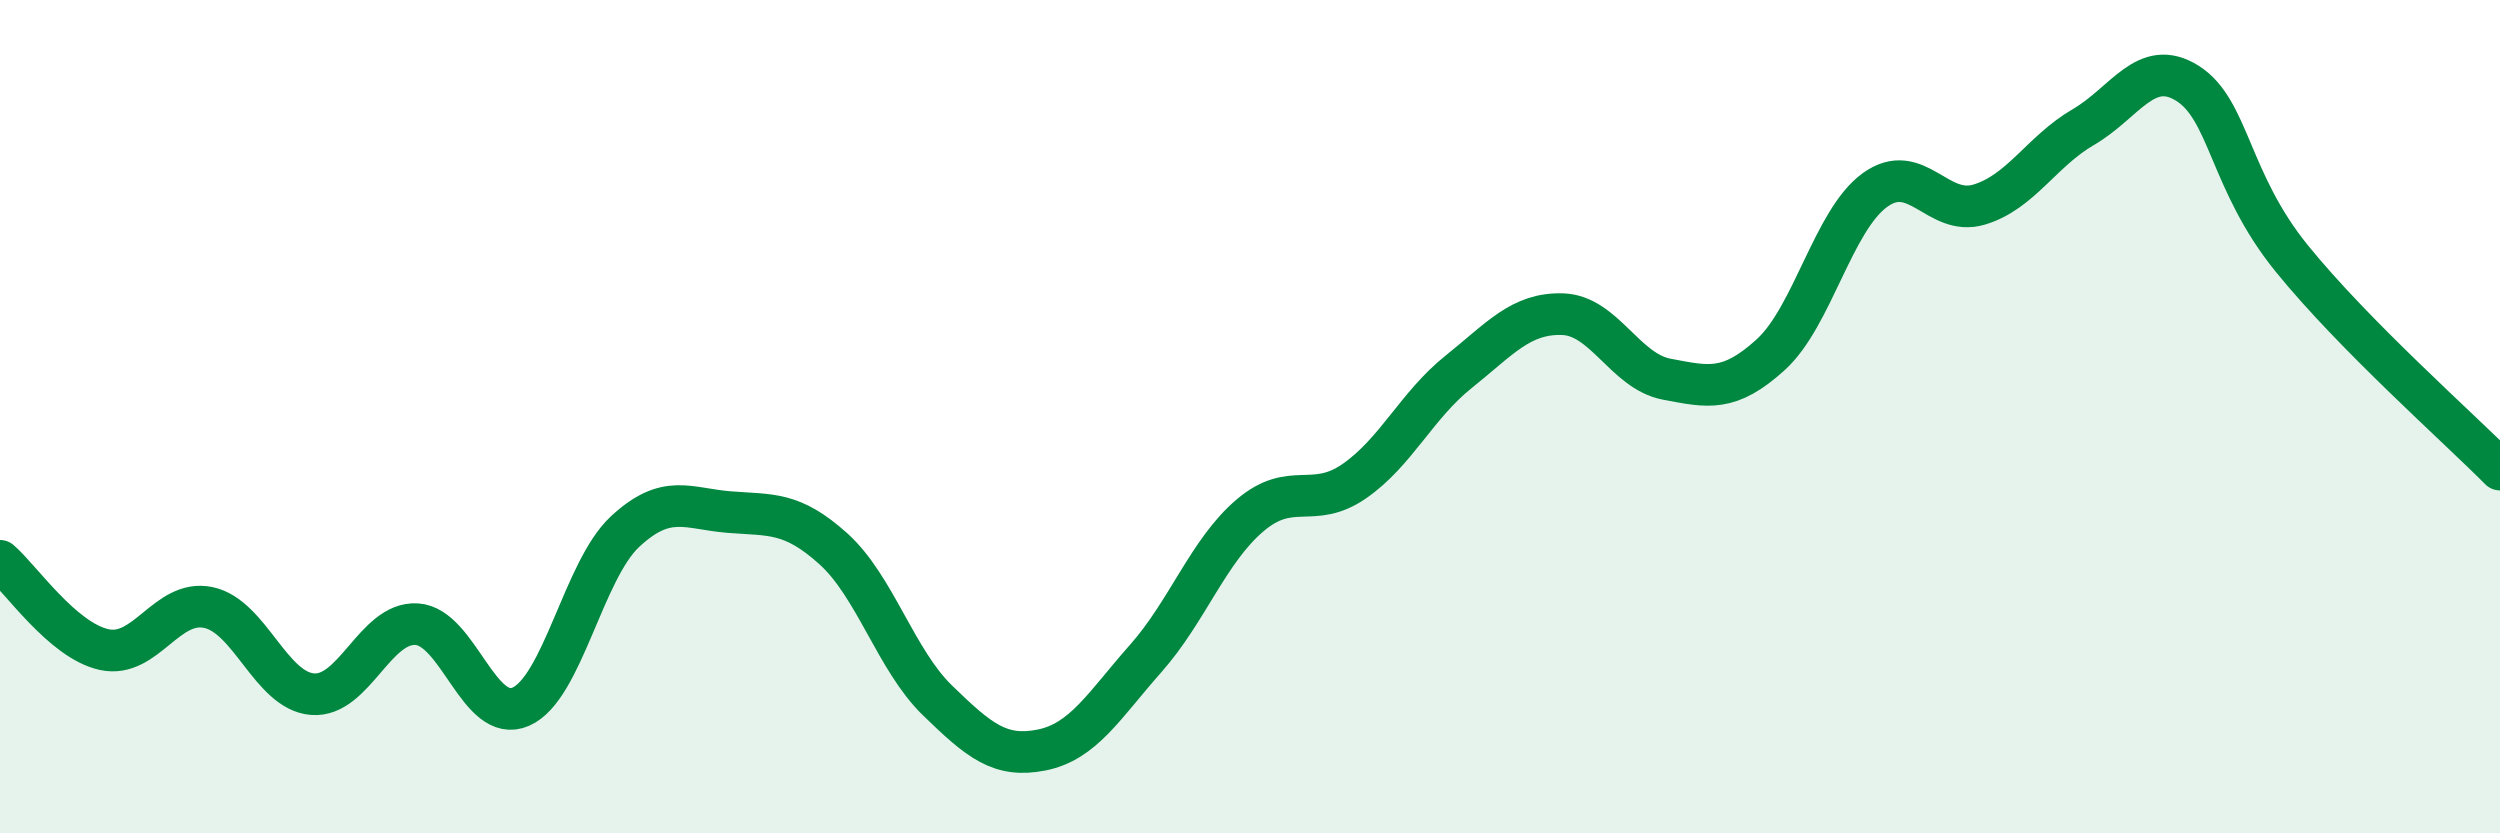
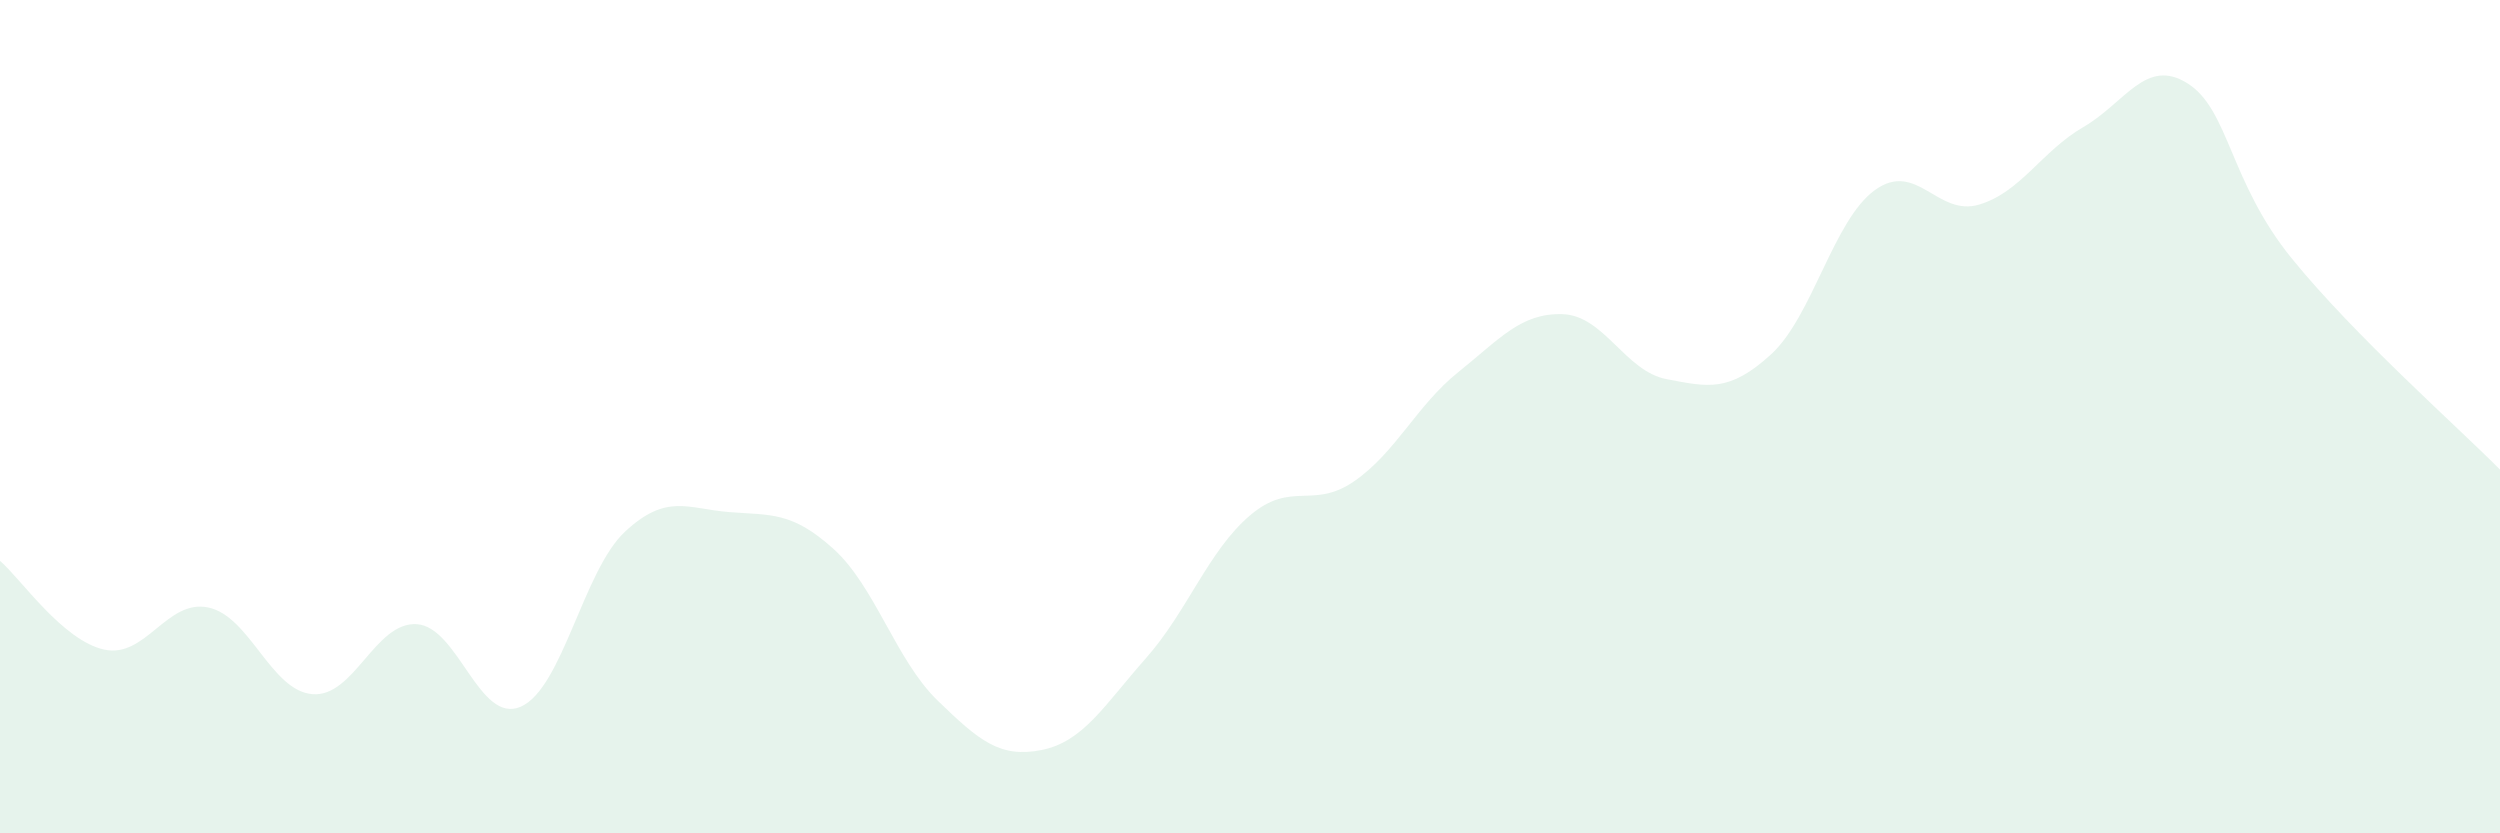
<svg xmlns="http://www.w3.org/2000/svg" width="60" height="20" viewBox="0 0 60 20">
  <path d="M 0,13.46 C 0.5,13.89 1.5,15.37 2.5,15.59 C 3.5,15.81 4,14.37 5,14.58 C 6,14.79 6.5,16.58 7.5,16.66 C 8.5,16.74 9,14.92 10,14.98 C 11,15.04 11.5,17.4 12.5,16.96 C 13.5,16.52 14,13.69 15,12.76 C 16,11.83 16.5,12.21 17.5,12.29 C 18.5,12.37 19,12.27 20,13.17 C 21,14.07 21.5,15.84 22.5,16.81 C 23.5,17.78 24,18.2 25,18 C 26,17.8 26.5,16.93 27.5,15.8 C 28.5,14.67 29,13.22 30,12.37 C 31,11.52 31.5,12.24 32.5,11.55 C 33.5,10.86 34,9.73 35,8.93 C 36,8.13 36.5,7.51 37.5,7.54 C 38.5,7.57 39,8.91 40,9.1 C 41,9.29 41.5,9.42 42.5,8.51 C 43.5,7.6 44,5.28 45,4.56 C 46,3.84 46.5,5.21 47.5,4.91 C 48.5,4.61 49,3.63 50,3.05 C 51,2.47 51.5,1.37 52.5,2 C 53.5,2.63 53.5,4.35 55,6.2 C 56.5,8.05 59,10.26 60,11.27L60 20L0 20Z" fill="#008740" opacity="0.1" stroke-linecap="round" stroke-linejoin="round" />
-   <path d="M 0,13.46 C 0.5,13.89 1.5,15.37 2.5,15.59 C 3.5,15.81 4,14.37 5,14.58 C 6,14.79 6.5,16.58 7.5,16.66 C 8.5,16.74 9,14.92 10,14.98 C 11,15.04 11.5,17.4 12.5,16.96 C 13.5,16.52 14,13.69 15,12.76 C 16,11.83 16.5,12.21 17.5,12.29 C 18.5,12.37 19,12.27 20,13.17 C 21,14.07 21.5,15.84 22.5,16.81 C 23.5,17.78 24,18.2 25,18 C 26,17.8 26.5,16.93 27.5,15.8 C 28.5,14.67 29,13.22 30,12.37 C 31,11.52 31.5,12.24 32.5,11.55 C 33.5,10.86 34,9.73 35,8.93 C 36,8.13 36.5,7.51 37.5,7.54 C 38.5,7.57 39,8.91 40,9.1 C 41,9.29 41.5,9.42 42.5,8.51 C 43.5,7.6 44,5.28 45,4.56 C 46,3.84 46.5,5.21 47.5,4.91 C 48.5,4.61 49,3.63 50,3.05 C 51,2.47 51.5,1.37 52.5,2 C 53.5,2.63 53.5,4.35 55,6.2 C 56.5,8.05 59,10.26 60,11.27" stroke="#008740" stroke-width="1" fill="none" stroke-linecap="round" stroke-linejoin="round" />
</svg>